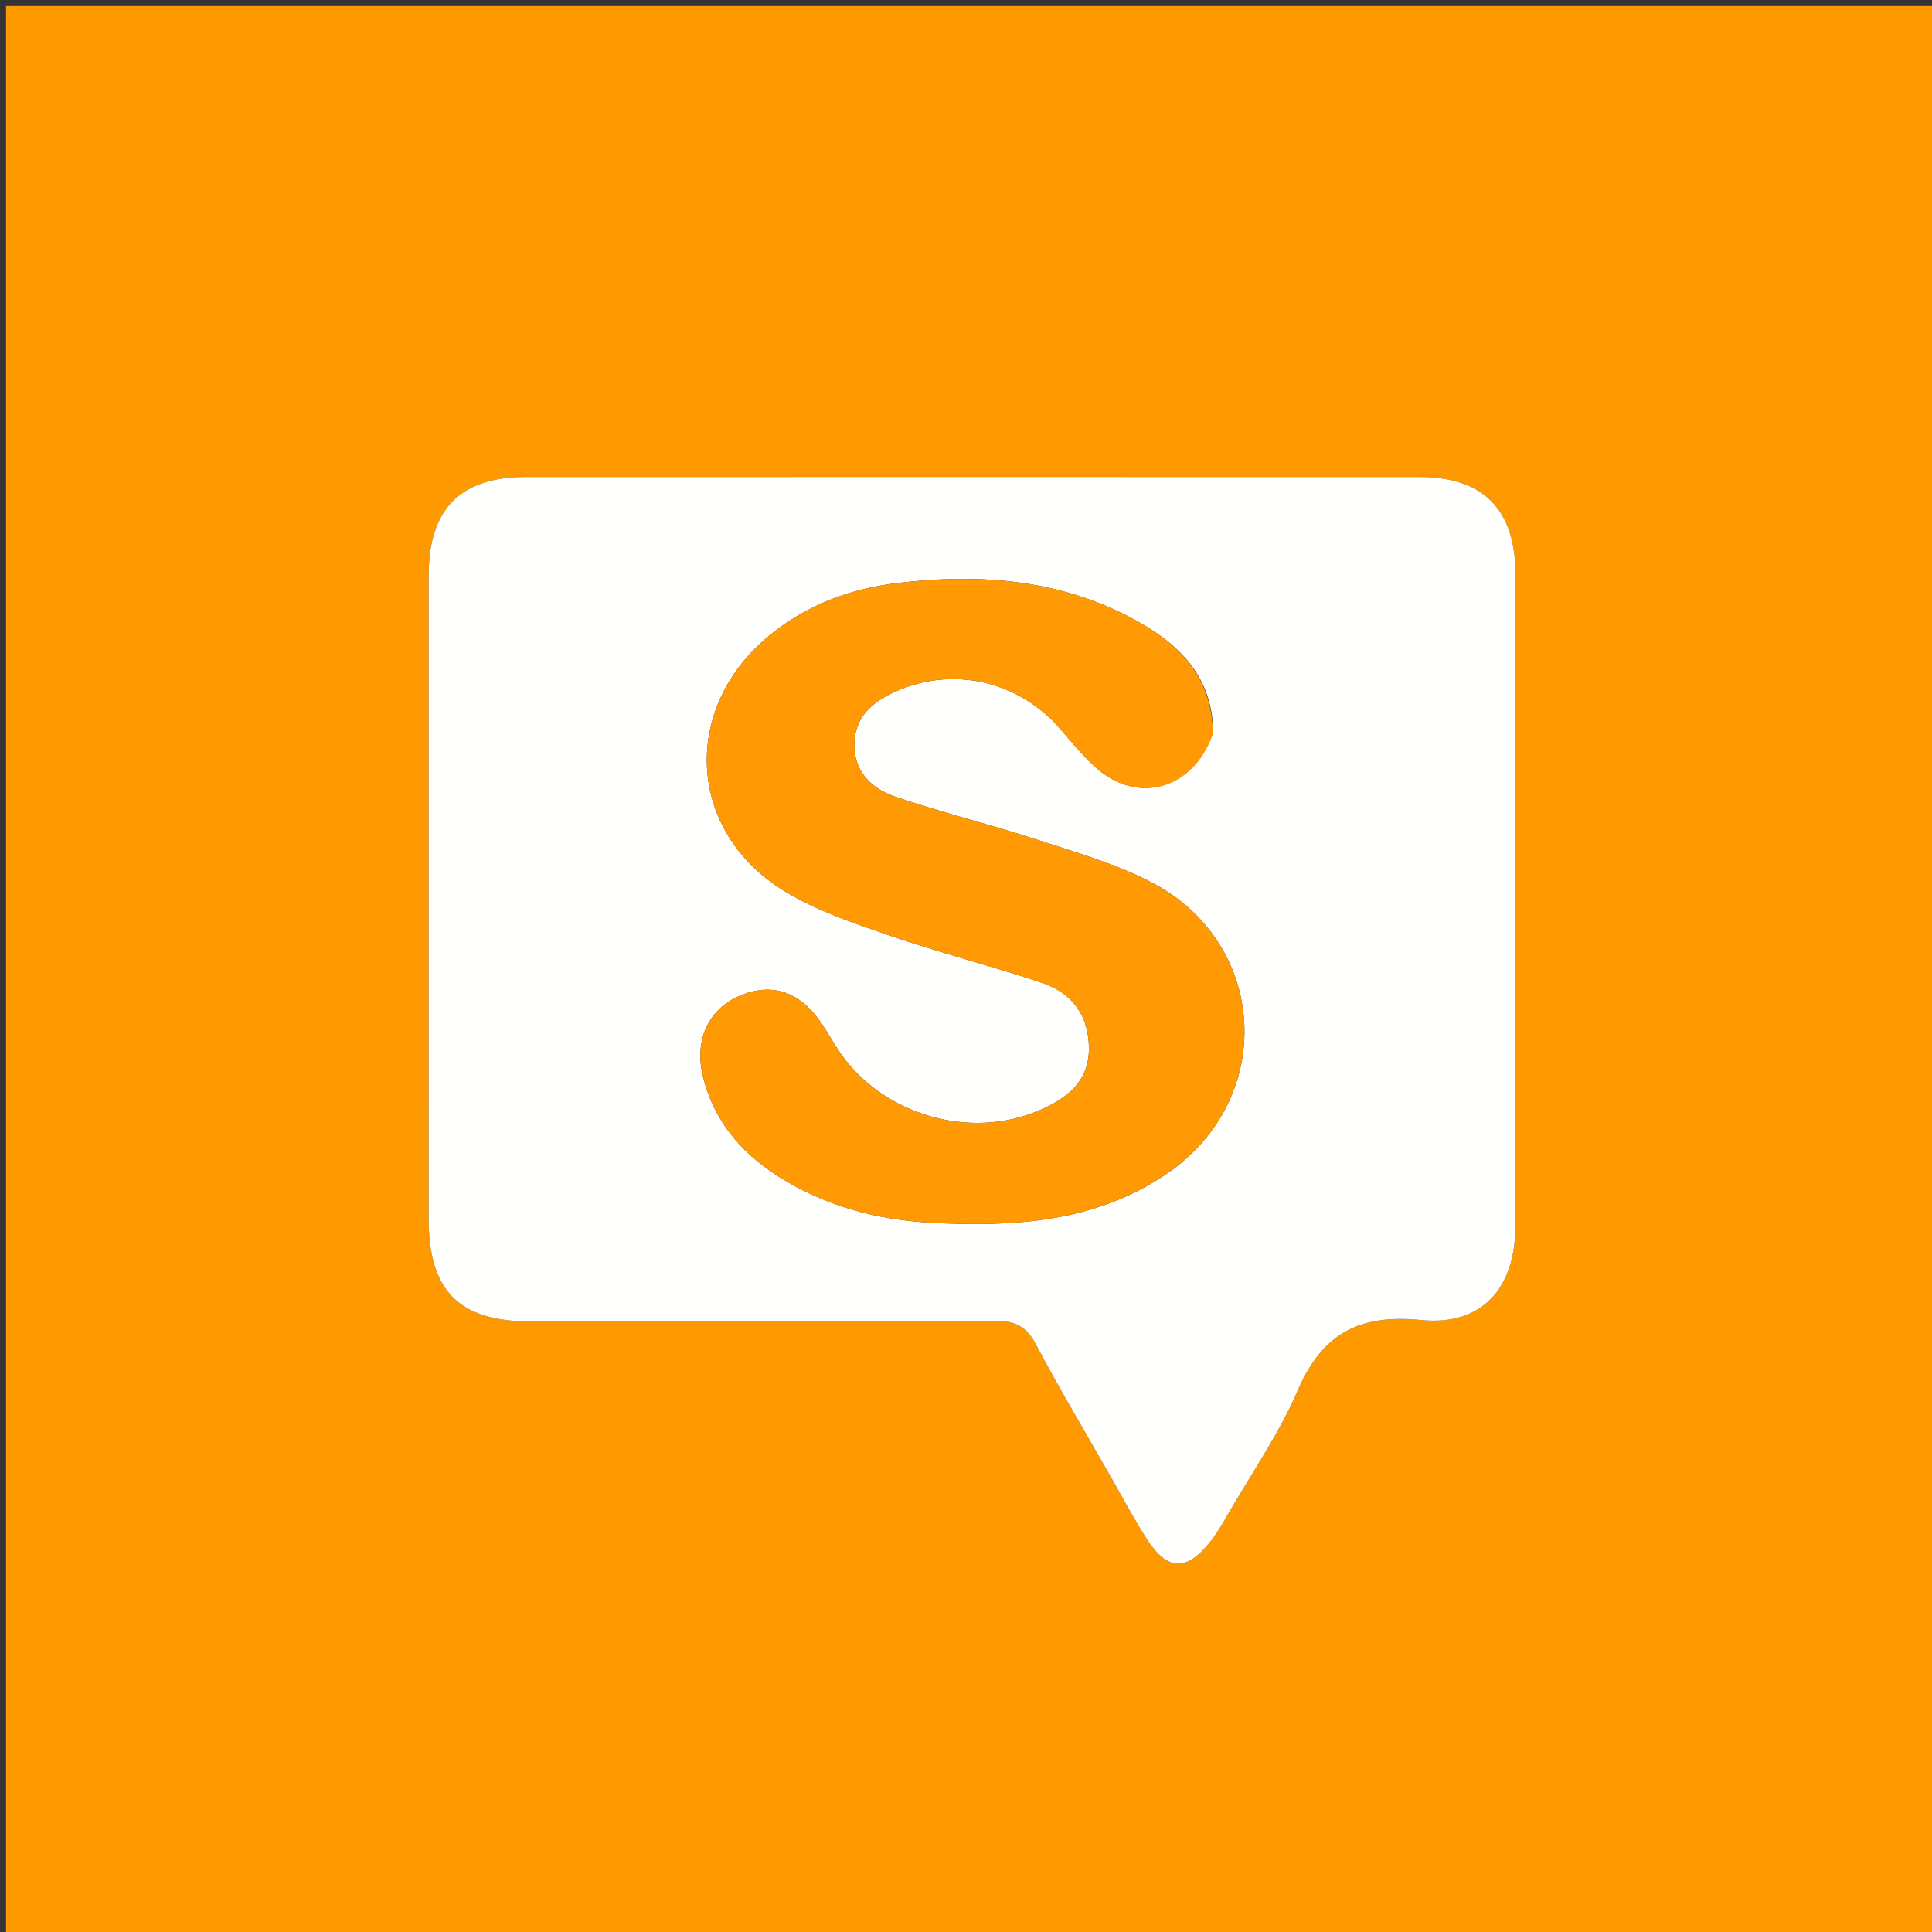
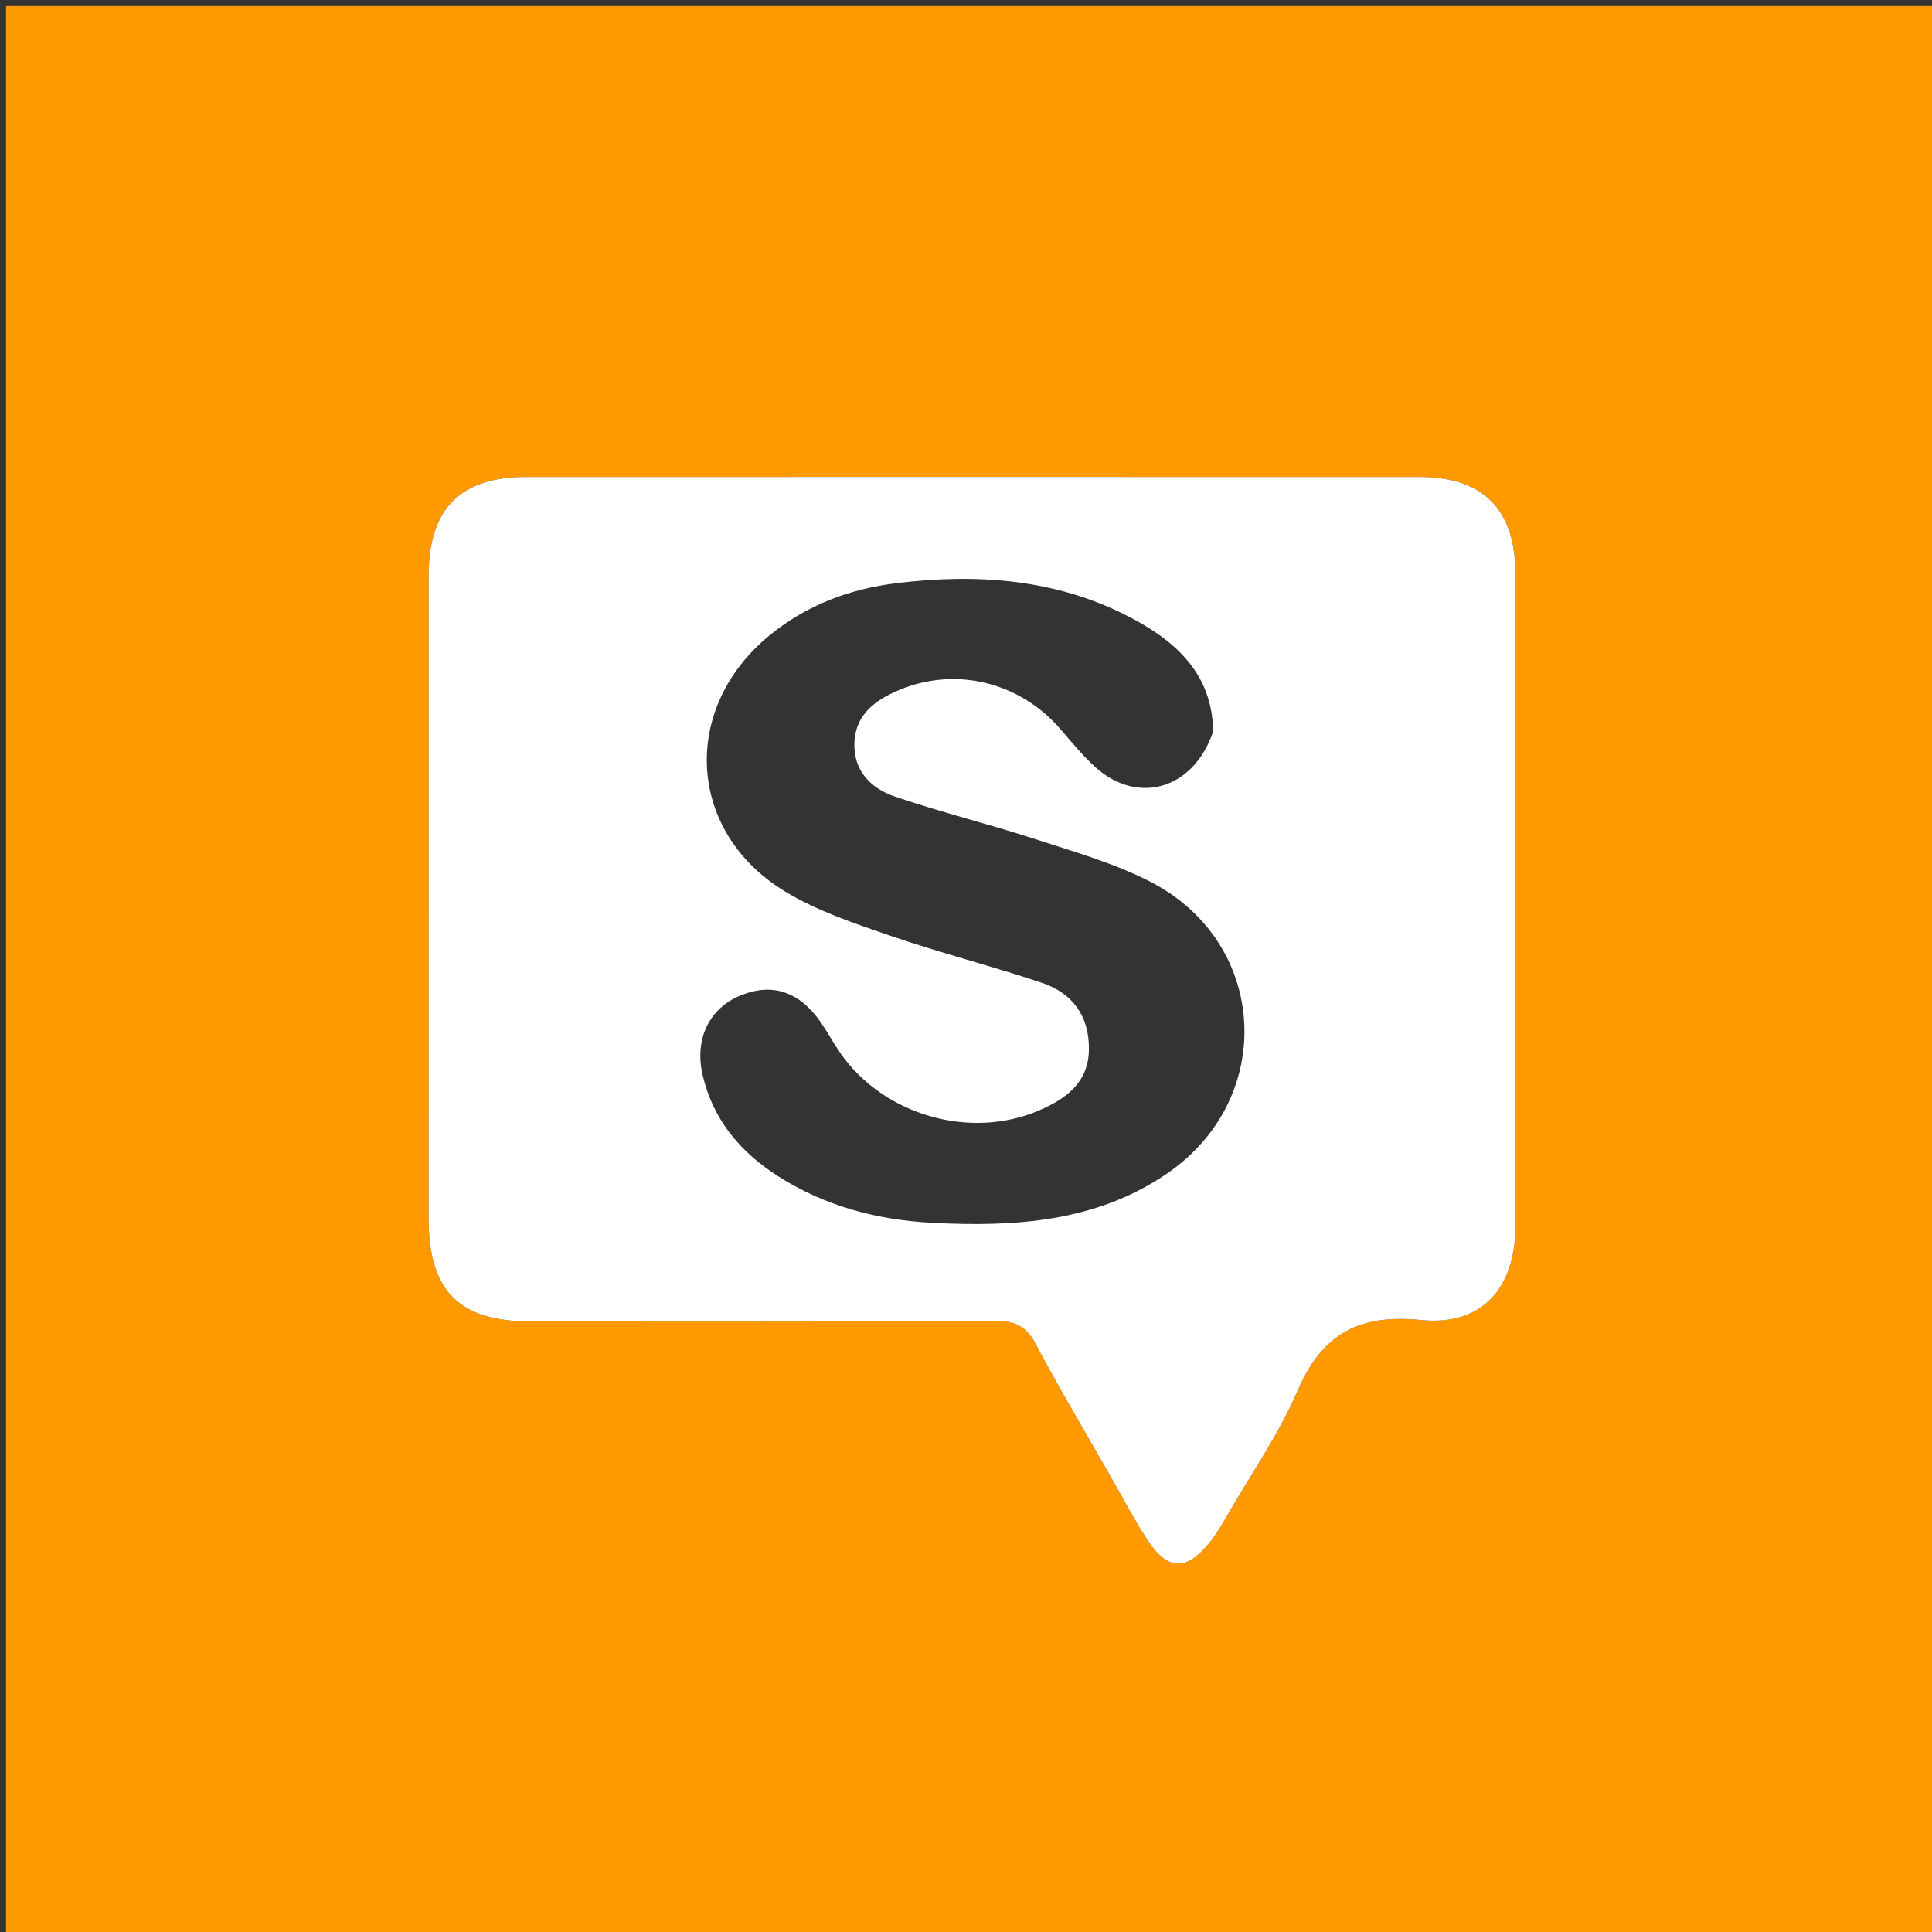
<svg xmlns="http://www.w3.org/2000/svg" version="1.1" id="Layer_1" x="0px" y="0px" width="100%" viewBox="0 0 320 320" enable-background="new 0 0 320 320" xml:space="preserve">
  <rect x="0" y="0" width="320" height="320" fill="#333333" stroke="none" />
  <path fill="#FF9900" opacity="1" stroke="none" d=" M204,321   C136,321 68.5,321 1,321   C1,214.333 1,107.667 1,1   C107.667,1 214.333,1 321,1   C321,107.667 321,214.333 321,321   C282.167,321 243.333,321 204,321  M183.949,244.567   C185.944,248.027 187.807,251.573 189.964,254.928   C193.361,260.211 196.538,260.305 200.469,255.342   C201.599,253.915 202.509,252.303 203.424,250.721   C207.338,243.949 211.874,237.438 214.945,230.3   C219.005,220.865 225.138,217.617 235.365,218.638   C245.487,219.649 250.99,213.355 250.995,203.045   C251.013,167.048 251.011,131.05 250.997,95.052   C250.992,84.38 245.681,79.008 235.103,79.005   C185.773,78.989 136.442,78.991 87.112,79.003   C76.219,79.006 71.005,84.304 71.002,95.335   C70.991,130.833 70.995,166.331 70.999,201.828   C71,213.825 76.013,218.873 87.939,218.876   C113.604,218.883 139.27,218.941 164.934,218.8   C168.191,218.782 170.014,219.696 171.558,222.625   C175.36,229.836 179.558,236.837 183.949,244.567  z" />
  <path fill="#FFFFFE" opacity="1" stroke="none" d=" M183.773,244.245   C179.558,236.837 175.36,229.836 171.558,222.625   C170.014,219.696 168.191,218.782 164.934,218.8   C139.27,218.941 113.604,218.883 87.939,218.876   C76.013,218.873 71,213.825 70.999,201.828   C70.995,166.331 70.991,130.833 71.002,95.335   C71.005,84.304 76.219,79.006 87.112,79.003   C136.442,78.991 185.773,78.989 235.103,79.005   C245.681,79.008 250.992,84.38 250.997,95.052   C251.011,131.05 251.013,167.048 250.995,203.045   C250.99,213.355 245.487,219.649 235.365,218.638   C225.138,217.617 219.005,220.865 214.945,230.3   C211.874,237.438 207.338,243.949 203.424,250.721   C202.509,252.303 201.599,253.915 200.469,255.342   C196.538,260.305 193.361,260.211 189.964,254.928   C187.807,251.573 185.944,248.027 183.773,244.245  M200.931,121.189   C200.829,111.506 194.594,106.081 186.963,102.132   C174.872,95.873 161.822,94.961 148.516,96.587   C140.763,97.534 133.65,100.201 127.541,105.171   C112.726,117.224 113.715,137.697 129.952,147.61   C135.268,150.856 141.397,152.904 147.344,154.949   C155.663,157.81 164.216,159.989 172.561,162.781   C177.62,164.474 180.401,168.254 180.36,173.771   C180.319,179.347 176.505,182.027 172.08,183.929   C160.623,188.855 146.301,184.658 139.193,174.428   C138.055,172.79 137.116,171.013 135.982,169.372   C132.419,164.214 127.892,162.719 122.629,164.893   C117.462,167.027 114.99,172.086 116.378,178.064   C118.094,185.451 122.611,190.828 128.891,194.83   C136.672,199.787 145.317,202.063 154.419,202.538   C168.067,203.251 181.546,202.406 193.28,194.387   C211.48,181.949 210.101,156.153 190.607,146.083   C184.613,142.986 177.957,141.1 171.494,138.995   C163.762,136.476 155.834,134.544 148.145,131.906   C144.189,130.549 141.288,127.581 141.522,122.903   C141.754,118.264 145.04,115.924 148.874,114.31   C158.282,110.347 168.882,112.957 175.612,120.735   C177.463,122.874 179.264,125.09 181.344,126.991   C188.292,133.344 197.616,130.908 200.931,121.189  z" />
-   <path fill="#FF9A04" opacity="1" stroke="none" d=" M200.89,121.593   C197.616,130.908 188.292,133.344 181.344,126.991   C179.264,125.09 177.463,122.874 175.612,120.735   C168.882,112.957 158.282,110.347 148.874,114.31   C145.04,115.924 141.754,118.264 141.522,122.903   C141.288,127.581 144.189,130.549 148.145,131.906   C155.834,134.544 163.762,136.476 171.494,138.995   C177.957,141.1 184.613,142.986 190.607,146.083   C210.101,156.153 211.48,181.949 193.28,194.387   C181.546,202.406 168.067,203.251 154.419,202.538   C145.317,202.063 136.672,199.787 128.891,194.83   C122.611,190.828 118.094,185.451 116.378,178.064   C114.99,172.086 117.462,167.027 122.629,164.893   C127.892,162.719 132.419,164.214 135.982,169.372   C137.116,171.013 138.055,172.79 139.193,174.428   C146.301,184.658 160.623,188.855 172.08,183.929   C176.505,182.027 180.319,179.347 180.36,173.771   C180.401,168.254 177.62,164.474 172.561,162.781   C164.216,159.989 155.663,157.81 147.344,154.949   C141.397,152.904 135.268,150.856 129.952,147.61   C113.715,137.697 112.726,117.224 127.541,105.171   C133.65,100.201 140.763,97.534 148.516,96.587   C161.822,94.961 174.872,95.873 186.963,102.132   C194.594,106.081 200.829,111.506 200.89,121.593  z" />
</svg>